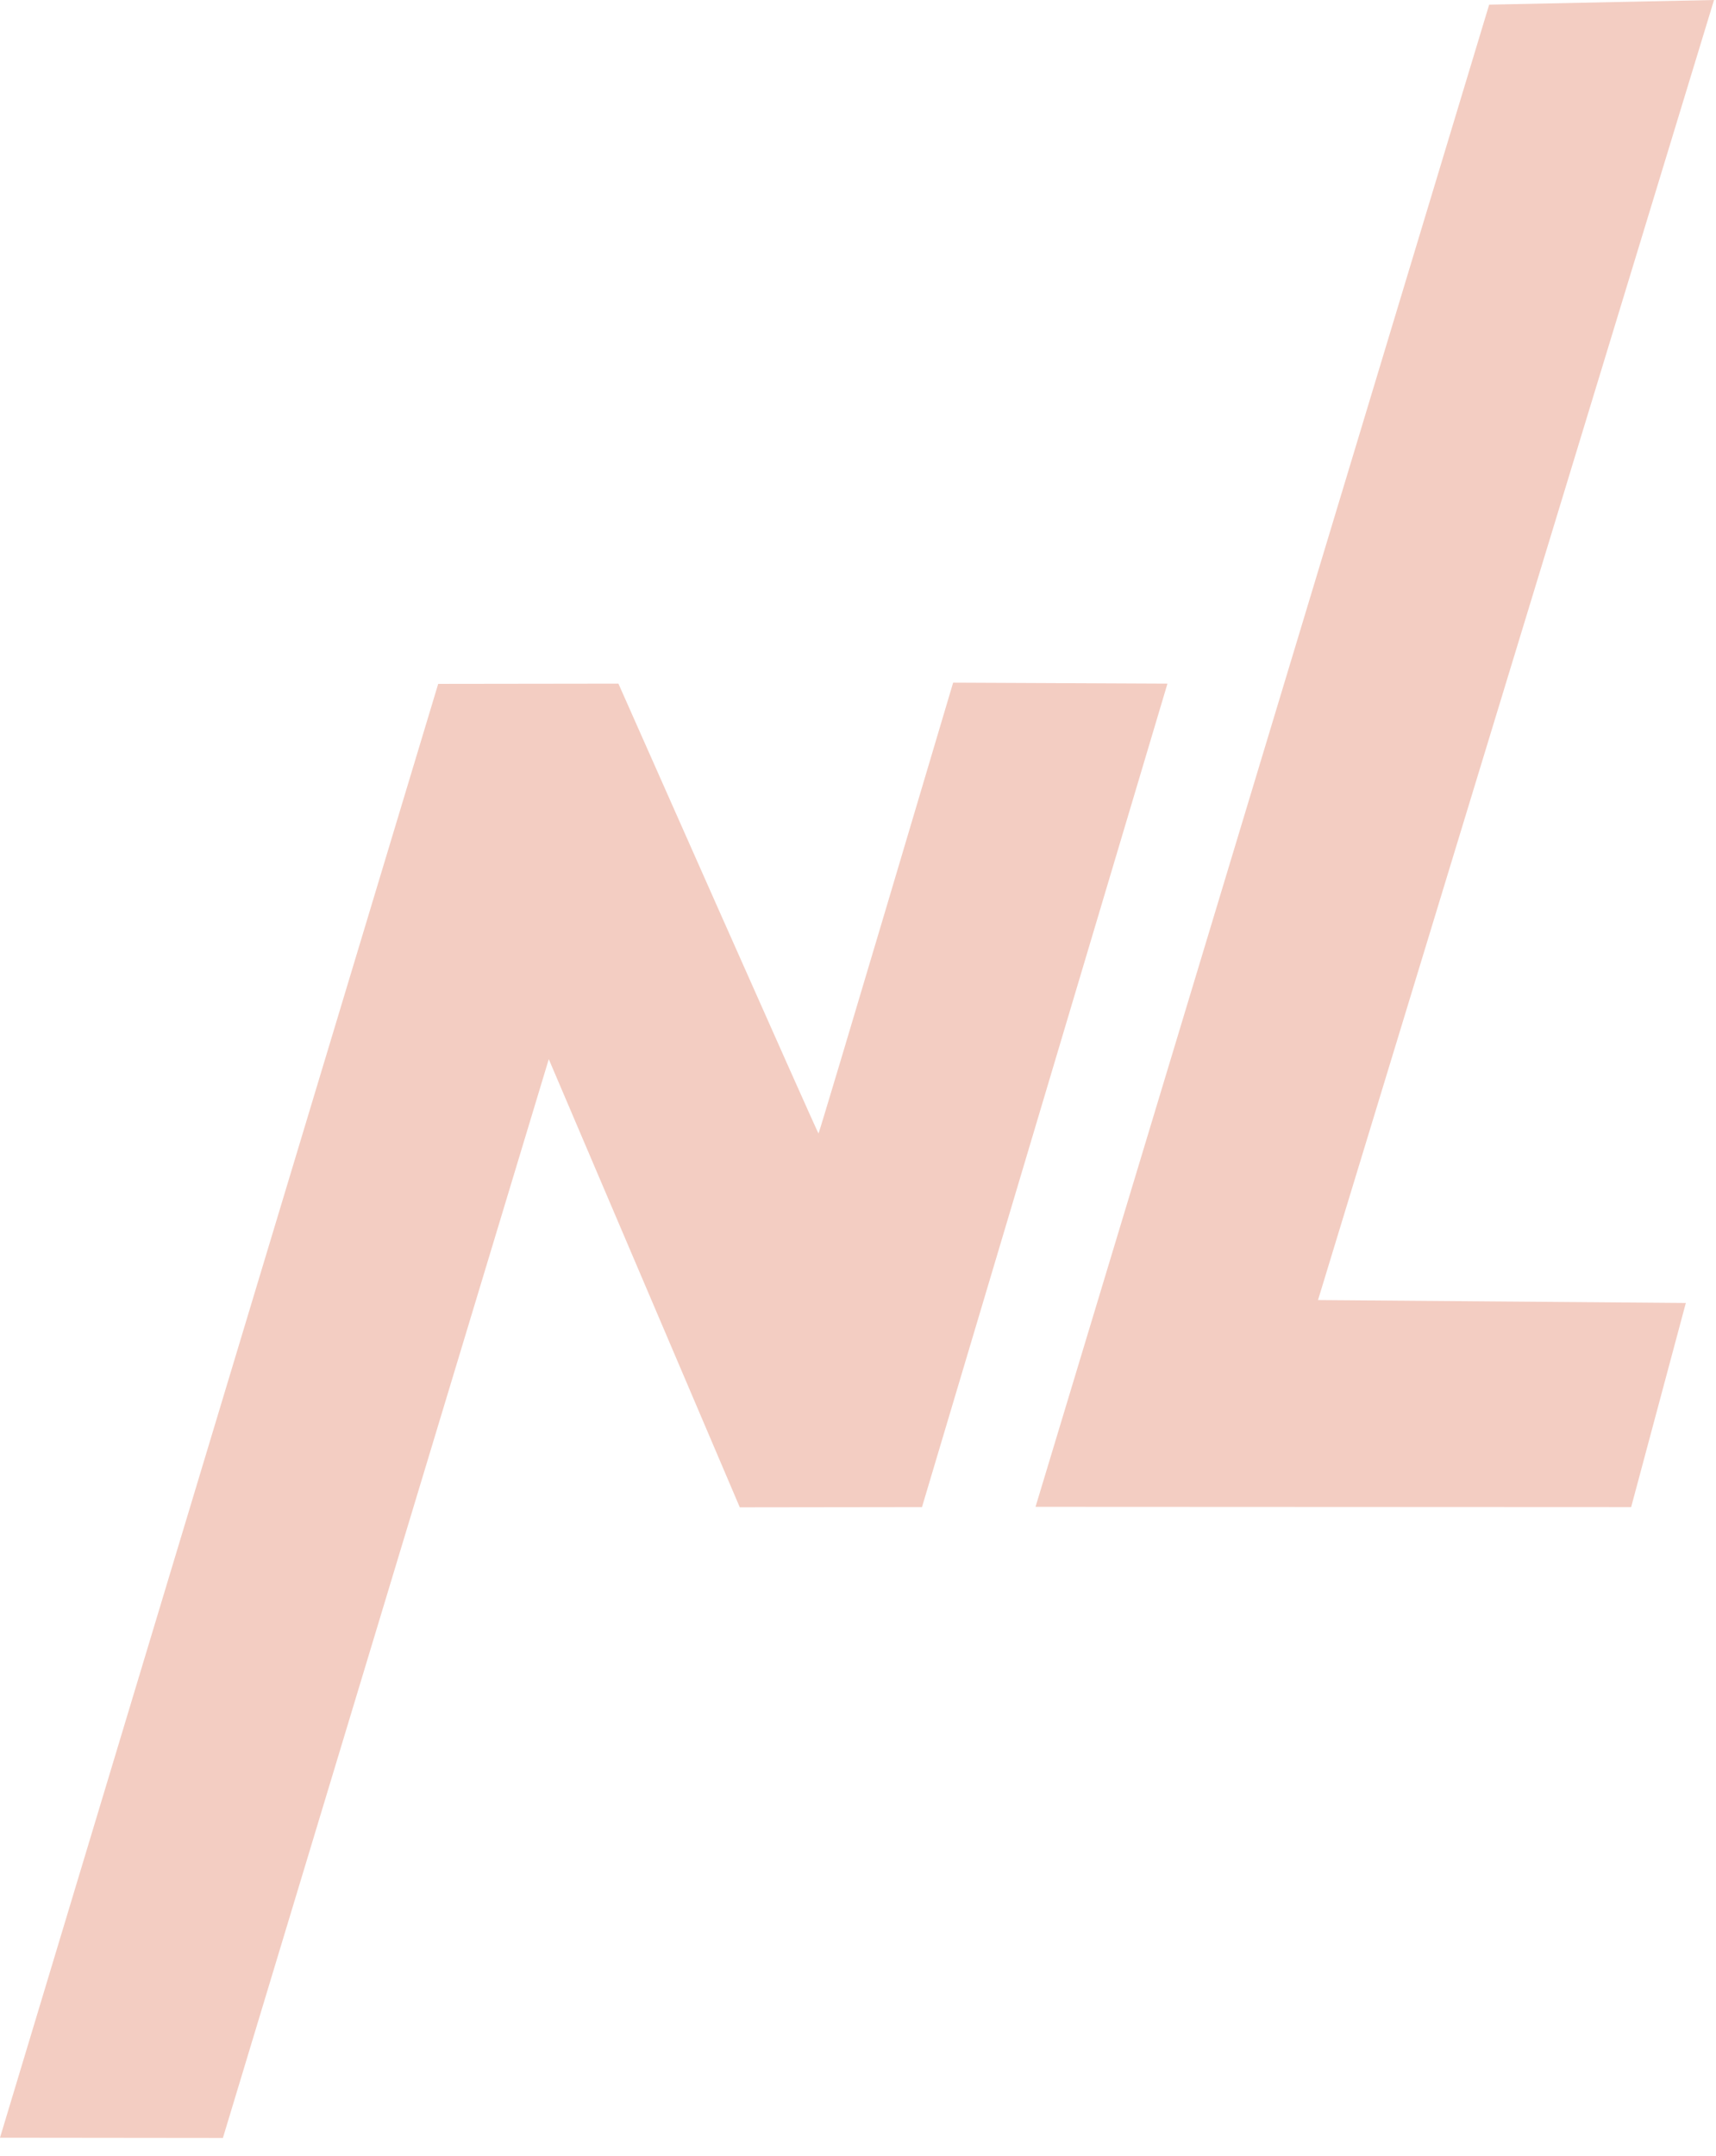
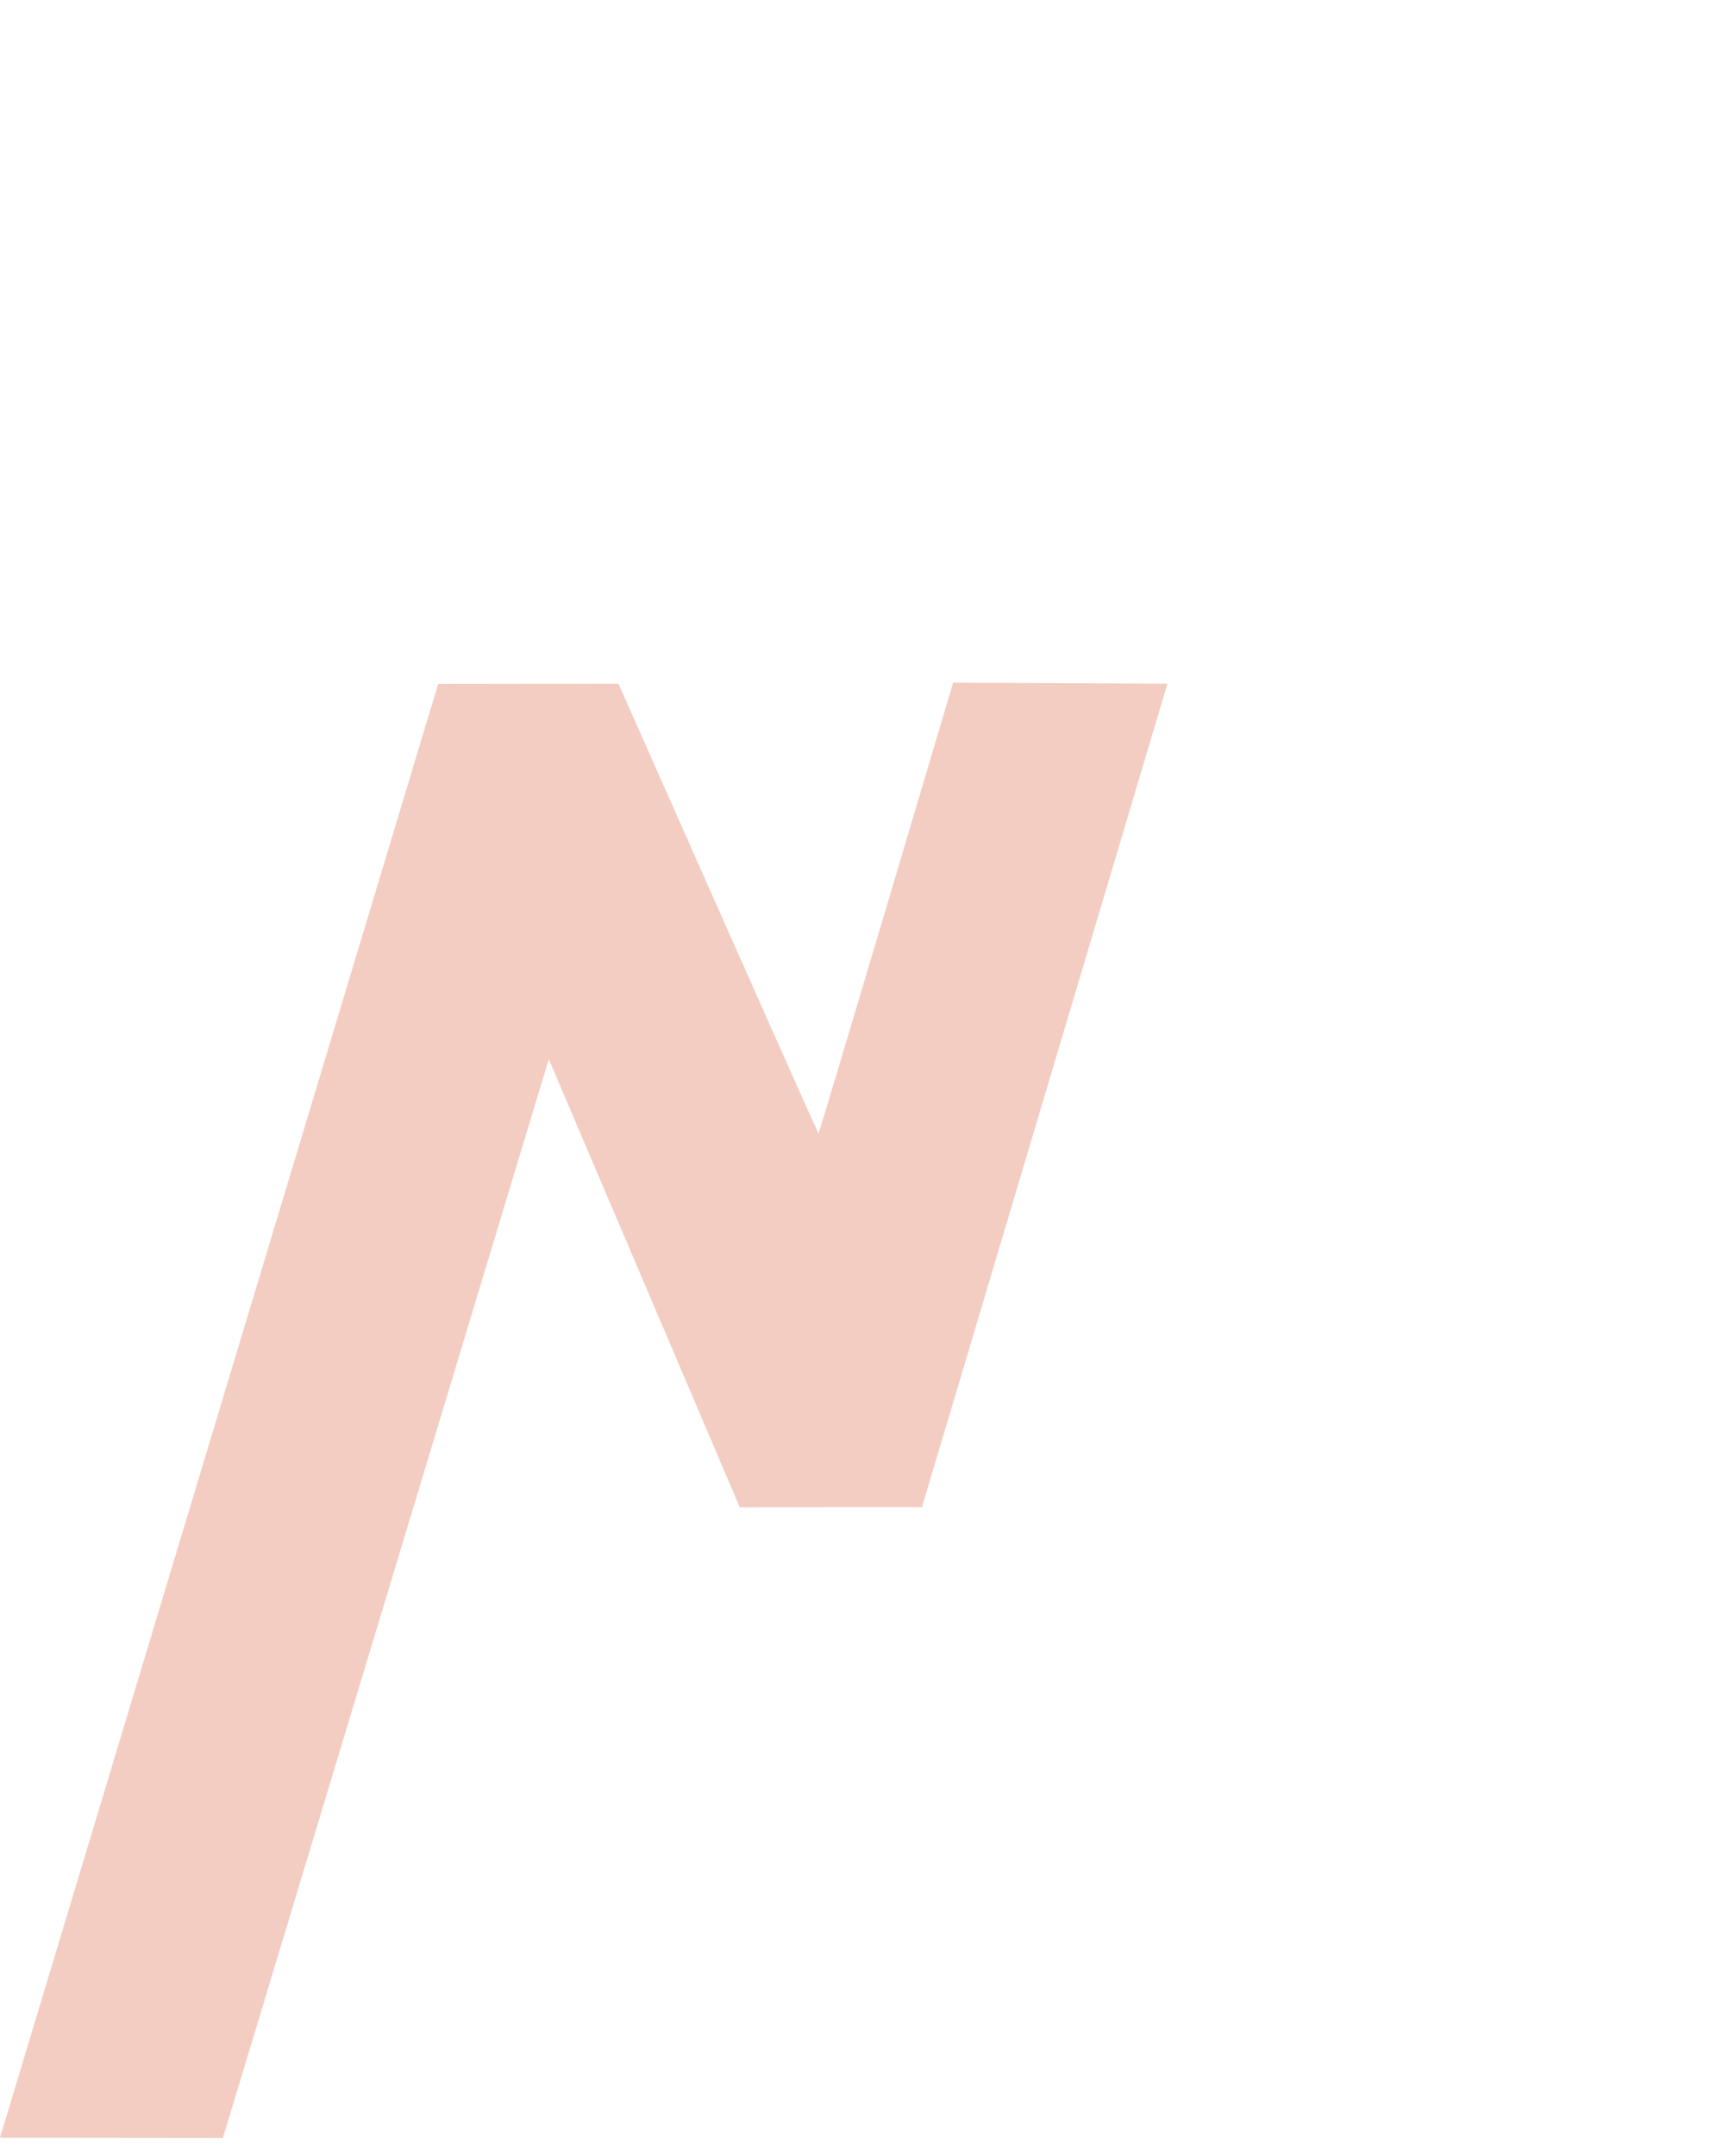
<svg xmlns="http://www.w3.org/2000/svg" width="86" height="108" viewBox="0 0 86 108" fill="none">
-   <path d="M37.076 75.517L27.503 53.065L11.171 107.112L0 107.1L21.961 34.262L30.993 34.25C30.993 34.25 40.935 56.69 41.021 56.788C41.095 56.678 47.768 34.201 47.768 34.201L58.509 34.25L46.207 75.505L37.076 75.517Z" fill="#F3CDC2" />
-   <path d="M51.897 75.492L74.632 0.233L85.901 0L66.054 65.133L84.488 65.28L81.748 75.505L51.897 75.492Z" fill="#F3CDC2" />
+   <path d="M37.076 75.517L27.503 53.065L11.171 107.112L0 107.1L21.961 34.262L30.993 34.25C30.993 34.25 40.935 56.69 41.021 56.788C41.095 56.678 47.768 34.201 47.768 34.201L58.509 34.25L46.207 75.505Z" fill="#F3CDC2" />
</svg>